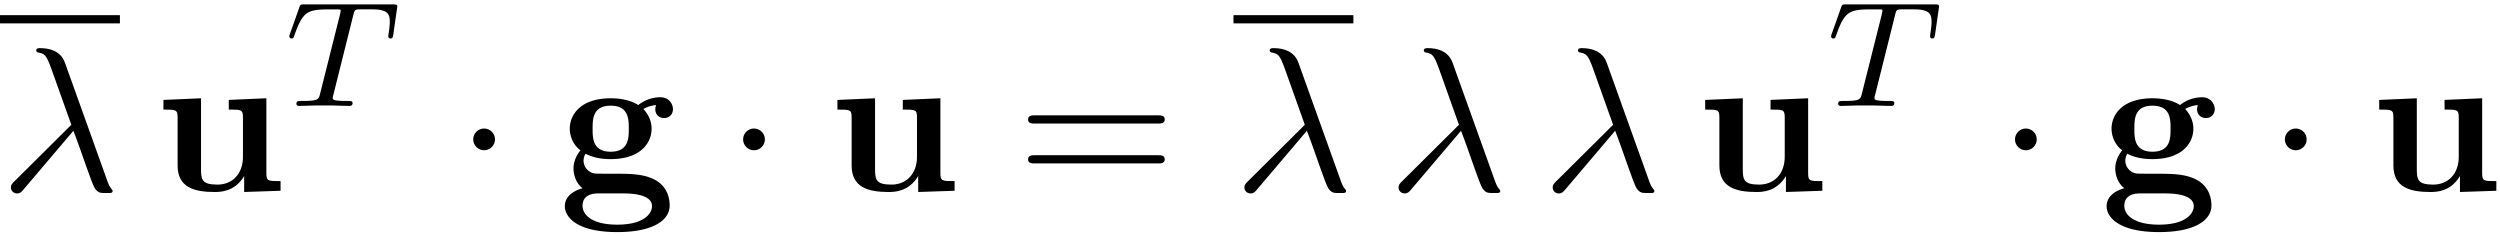
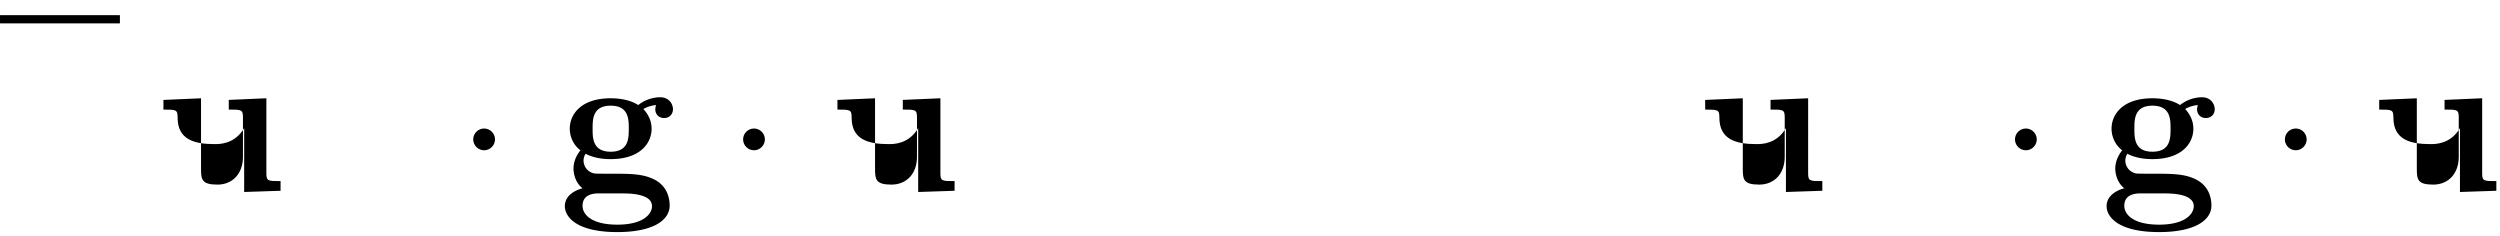
<svg xmlns="http://www.w3.org/2000/svg" xmlns:xlink="http://www.w3.org/1999/xlink" width="222" height="21" viewBox="1872.02 1483.04 132.702 12.553">
  <defs>
-     <path id="g4-61" d="M7.495-3.567c.163 0 .37 0 .37-.218s-.207-.219-.36-.219H.971c-.153 0-.36 0-.36.219s.207.218.37.218zm.01 2.116c.153 0 .36 0 .36-.218s-.207-.218-.37-.218H.982c-.164 0-.371 0-.371.218s.207.218.36.218z" />
    <path id="g1-1" d="M2.095-2.727c0-.317-.262-.578-.579-.578s-.578.261-.578.578.262.578.578.578.579-.262.579-.578" />
-     <path id="g2-84" d="M3.602-4.822c.072-.287.08-.303.407-.303h.606c.829 0 .924.263.924.662 0 .199-.048.542-.056.582a1.4 1.4 0 0 0-.023.175c0 .104.071.127.12.127.087 0 .119-.047.143-.199l.215-1.498c0-.112-.096-.112-.24-.112H1.005c-.199 0-.215 0-.27.168L.246-3.842a.5.5 0 0 0-.04.152c0 .064.056.111.12.111.087 0 .103-.04.151-.175.455-1.275.686-1.37 1.897-1.37h.31c.24 0 .248.007.248.07 0 .025-.032.184-.04.216L1.841-.654c-.072.303-.096.391-.924.391-.255 0-.335 0-.335.151 0 .008 0 .112.135.112.216 0 .765-.024.98-.024h.678c.223 0 .781.024 1.004.024.064 0 .184 0 .184-.151 0-.112-.088-.112-.303-.112-.192 0-.255 0-.462-.016-.256-.024-.287-.056-.287-.16a.5.5 0 0 1 .031-.143z" />
-     <path id="g3-21" d="M3.895-3.185C4.342-2.04 4.865-.371 5.04-.12c.175.24.284.24.578.24h.24c.11-.01.12-.076.12-.11s-.022-.054-.054-.097c-.11-.12-.175-.284-.251-.502L3.447-6.796c-.229-.633-.818-.775-1.33-.775-.055 0-.197 0-.197.12 0 .087.087.11.098.11.36.065.437.13.71.872l1.057 2.967-3.01 2.99c-.131.13-.197.196-.197.337 0 .186.153.317.327.317s.273-.12.36-.23z" />
    <path id="g0-103" d="M2.782-2.073c-.96 0-.96-.73-.96-1.222s0-1.221.96-1.221.96.73.96 1.221 0 1.222-.96 1.222m-1.331.11c.502.261 1.058.283 1.33.283 1.572 0 2.172-.85 2.172-1.615 0-.512-.273-.872-.437-1.047.328-.174.557-.196.677-.207a.7.7 0 0 0-.044.218c0 .273.186.47.47.47s.468-.208.468-.47c0-.25-.185-.633-.687-.633a1.9 1.9 0 0 0-1.156.415c-.197-.131-.655-.36-1.462-.36C1.21-4.91.61-4.06.61-3.295c0 .448.218.895.567 1.146-.305.382-.37.742-.37.97 0 .164.043.699.48 1.048-.143.033-.939.262-.939.95 0 .556.6 1.374 2.782 1.374 1.93 0 2.782-.644 2.782-1.408 0-.327-.088-1.014-.818-1.385-.611-.305-1.266-.305-2.313-.305-.284 0-.786 0-.84-.011a.696.696 0 0 1-.6-.688c0-.109.043-.272.109-.36M2.127.141h1.277c.338 0 1.57 0 1.57.676 0 .393-.425.982-1.843.982-1.31 0-1.844-.502-1.844-1.004 0-.654.688-.654.84-.654" />
-     <path id="g0-117" d="M4.778-.785v.85L6.71 0v-.513c-.676 0-.753 0-.753-.425V-4.91l-1.996.087v.513c.676 0 .753 0 .753.425V-1.8c0 .895-.557 1.473-1.353 1.473-.84 0-.873-.273-.873-.862v-3.72l-1.996.087v.513c.676 0 .753 0 .753.425v2.542c0 1.167.883 1.407 1.963 1.407.284 0 1.07 0 1.571-.85" />
+     <path id="g0-117" d="M4.778-.785v.85L6.71 0v-.513c-.676 0-.753 0-.753-.425V-4.91l-1.996.087v.513c.676 0 .753 0 .753.425V-1.8c0 .895-.557 1.473-1.353 1.473-.84 0-.873-.273-.873-.862v-3.72l-1.996.087v.513c.676 0 .753 0 .753.425c0 1.167.883 1.407 1.963 1.407.284 0 1.07 0 1.571-.85" />
  </defs>
  <g id="page1">
    <path d="M1872.02 1483.845h6.364v.436h-6.364z" />
    <use xlink:href="#g3-21" x="1872.02" y="1493.166" />
    <use xlink:href="#g0-117" x="1880.202" y="1493.166" />
    <use xlink:href="#g2-84" x="1887.171" y="1488.662" />
    <use xlink:href="#g1-1" x="1896.2" y="1493.166" />
    <use xlink:href="#g0-103" x="1901.654" y="1493.166" />
    <use xlink:href="#g1-1" x="1910.526" y="1493.166" />
    <use xlink:href="#g0-117" x="1915.98" y="1493.166" />
    <use xlink:href="#g4-61" x="1925.98" y="1493.166" />
-     <path d="M1937.495 1483.845h6.364v.436h-6.364z" />
    <use xlink:href="#g3-21" x="1937.495" y="1493.166" />
    <use xlink:href="#g3-21" x="1945.677" y="1493.166" />
    <use xlink:href="#g3-21" x="1953.859" y="1493.166" />
    <use xlink:href="#g0-117" x="1962.041" y="1493.166" />
    <use xlink:href="#g2-84" x="1969.01" y="1488.662" />
    <use xlink:href="#g1-1" x="1978.039" y="1493.166" />
    <use xlink:href="#g0-103" x="1983.493" y="1493.166" />
    <use xlink:href="#g1-1" x="1992.365" y="1493.166" />
    <use xlink:href="#g0-117" x="1997.819" y="1493.166" />
  </g>
  <script type="text/ecmascript">if(window.parent.postMessage)window.parent.postMessage("3.04487|166.5|15.75|"+window.location,"*");</script>
</svg>